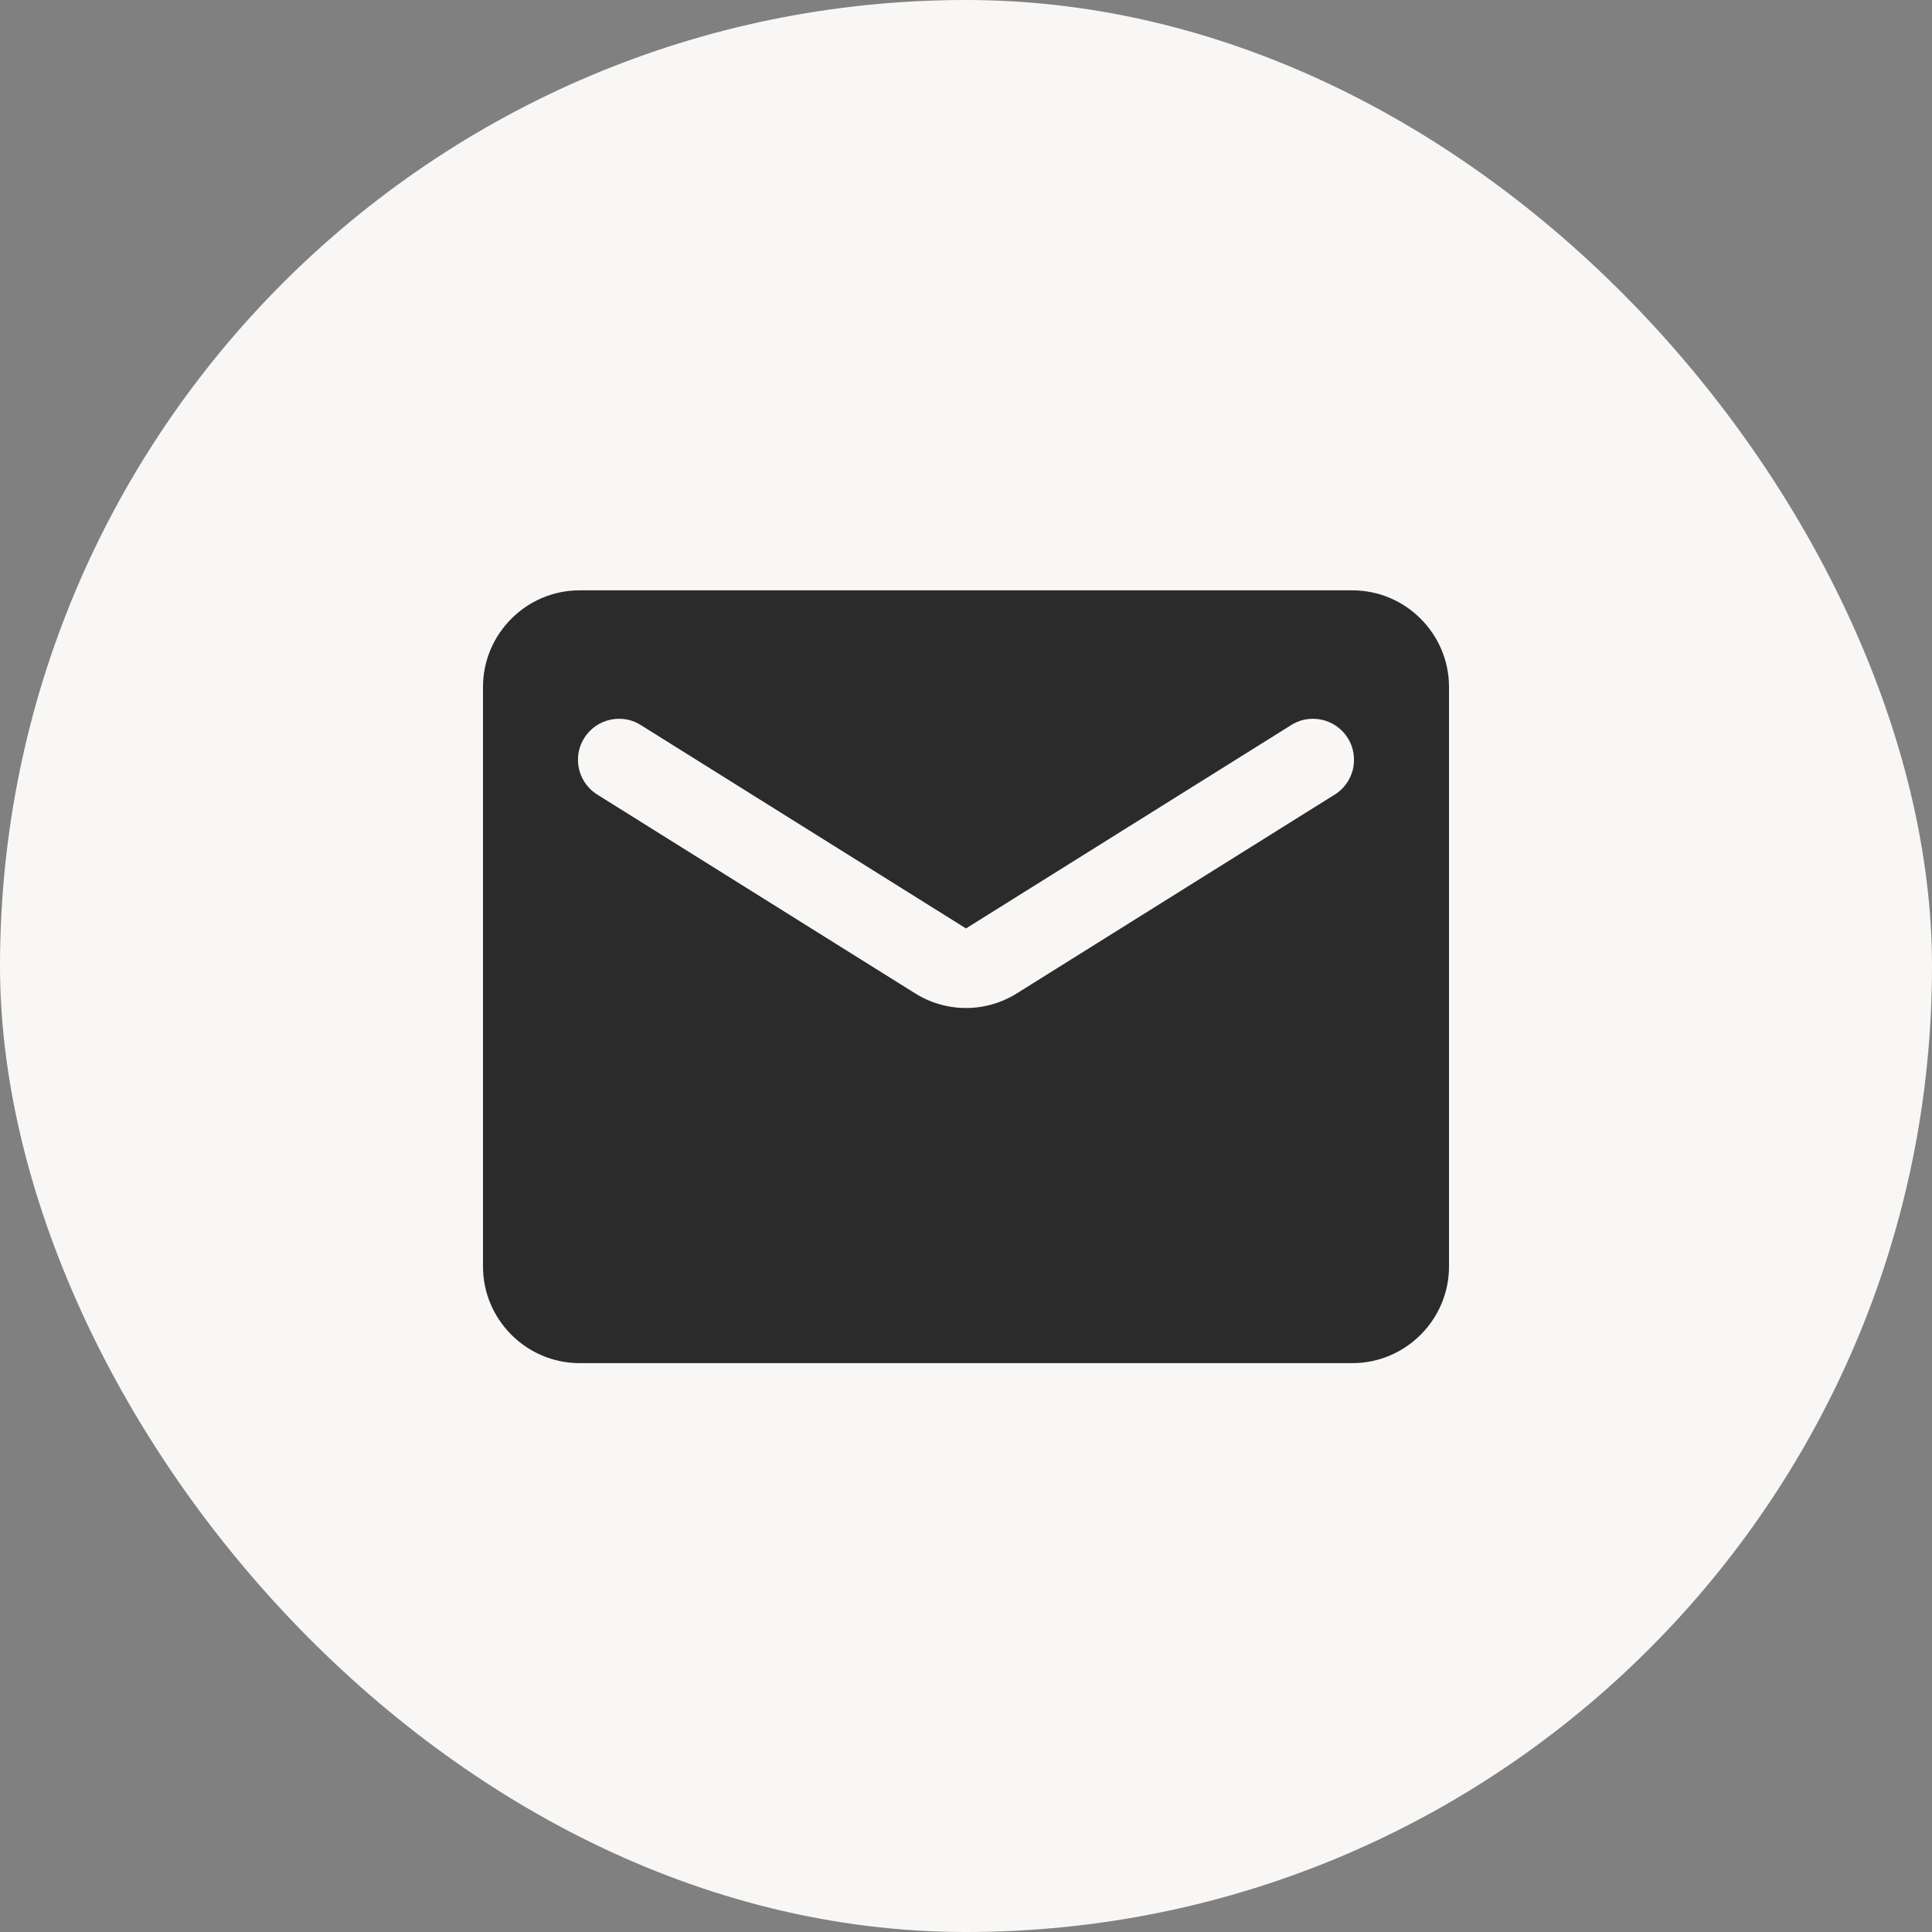
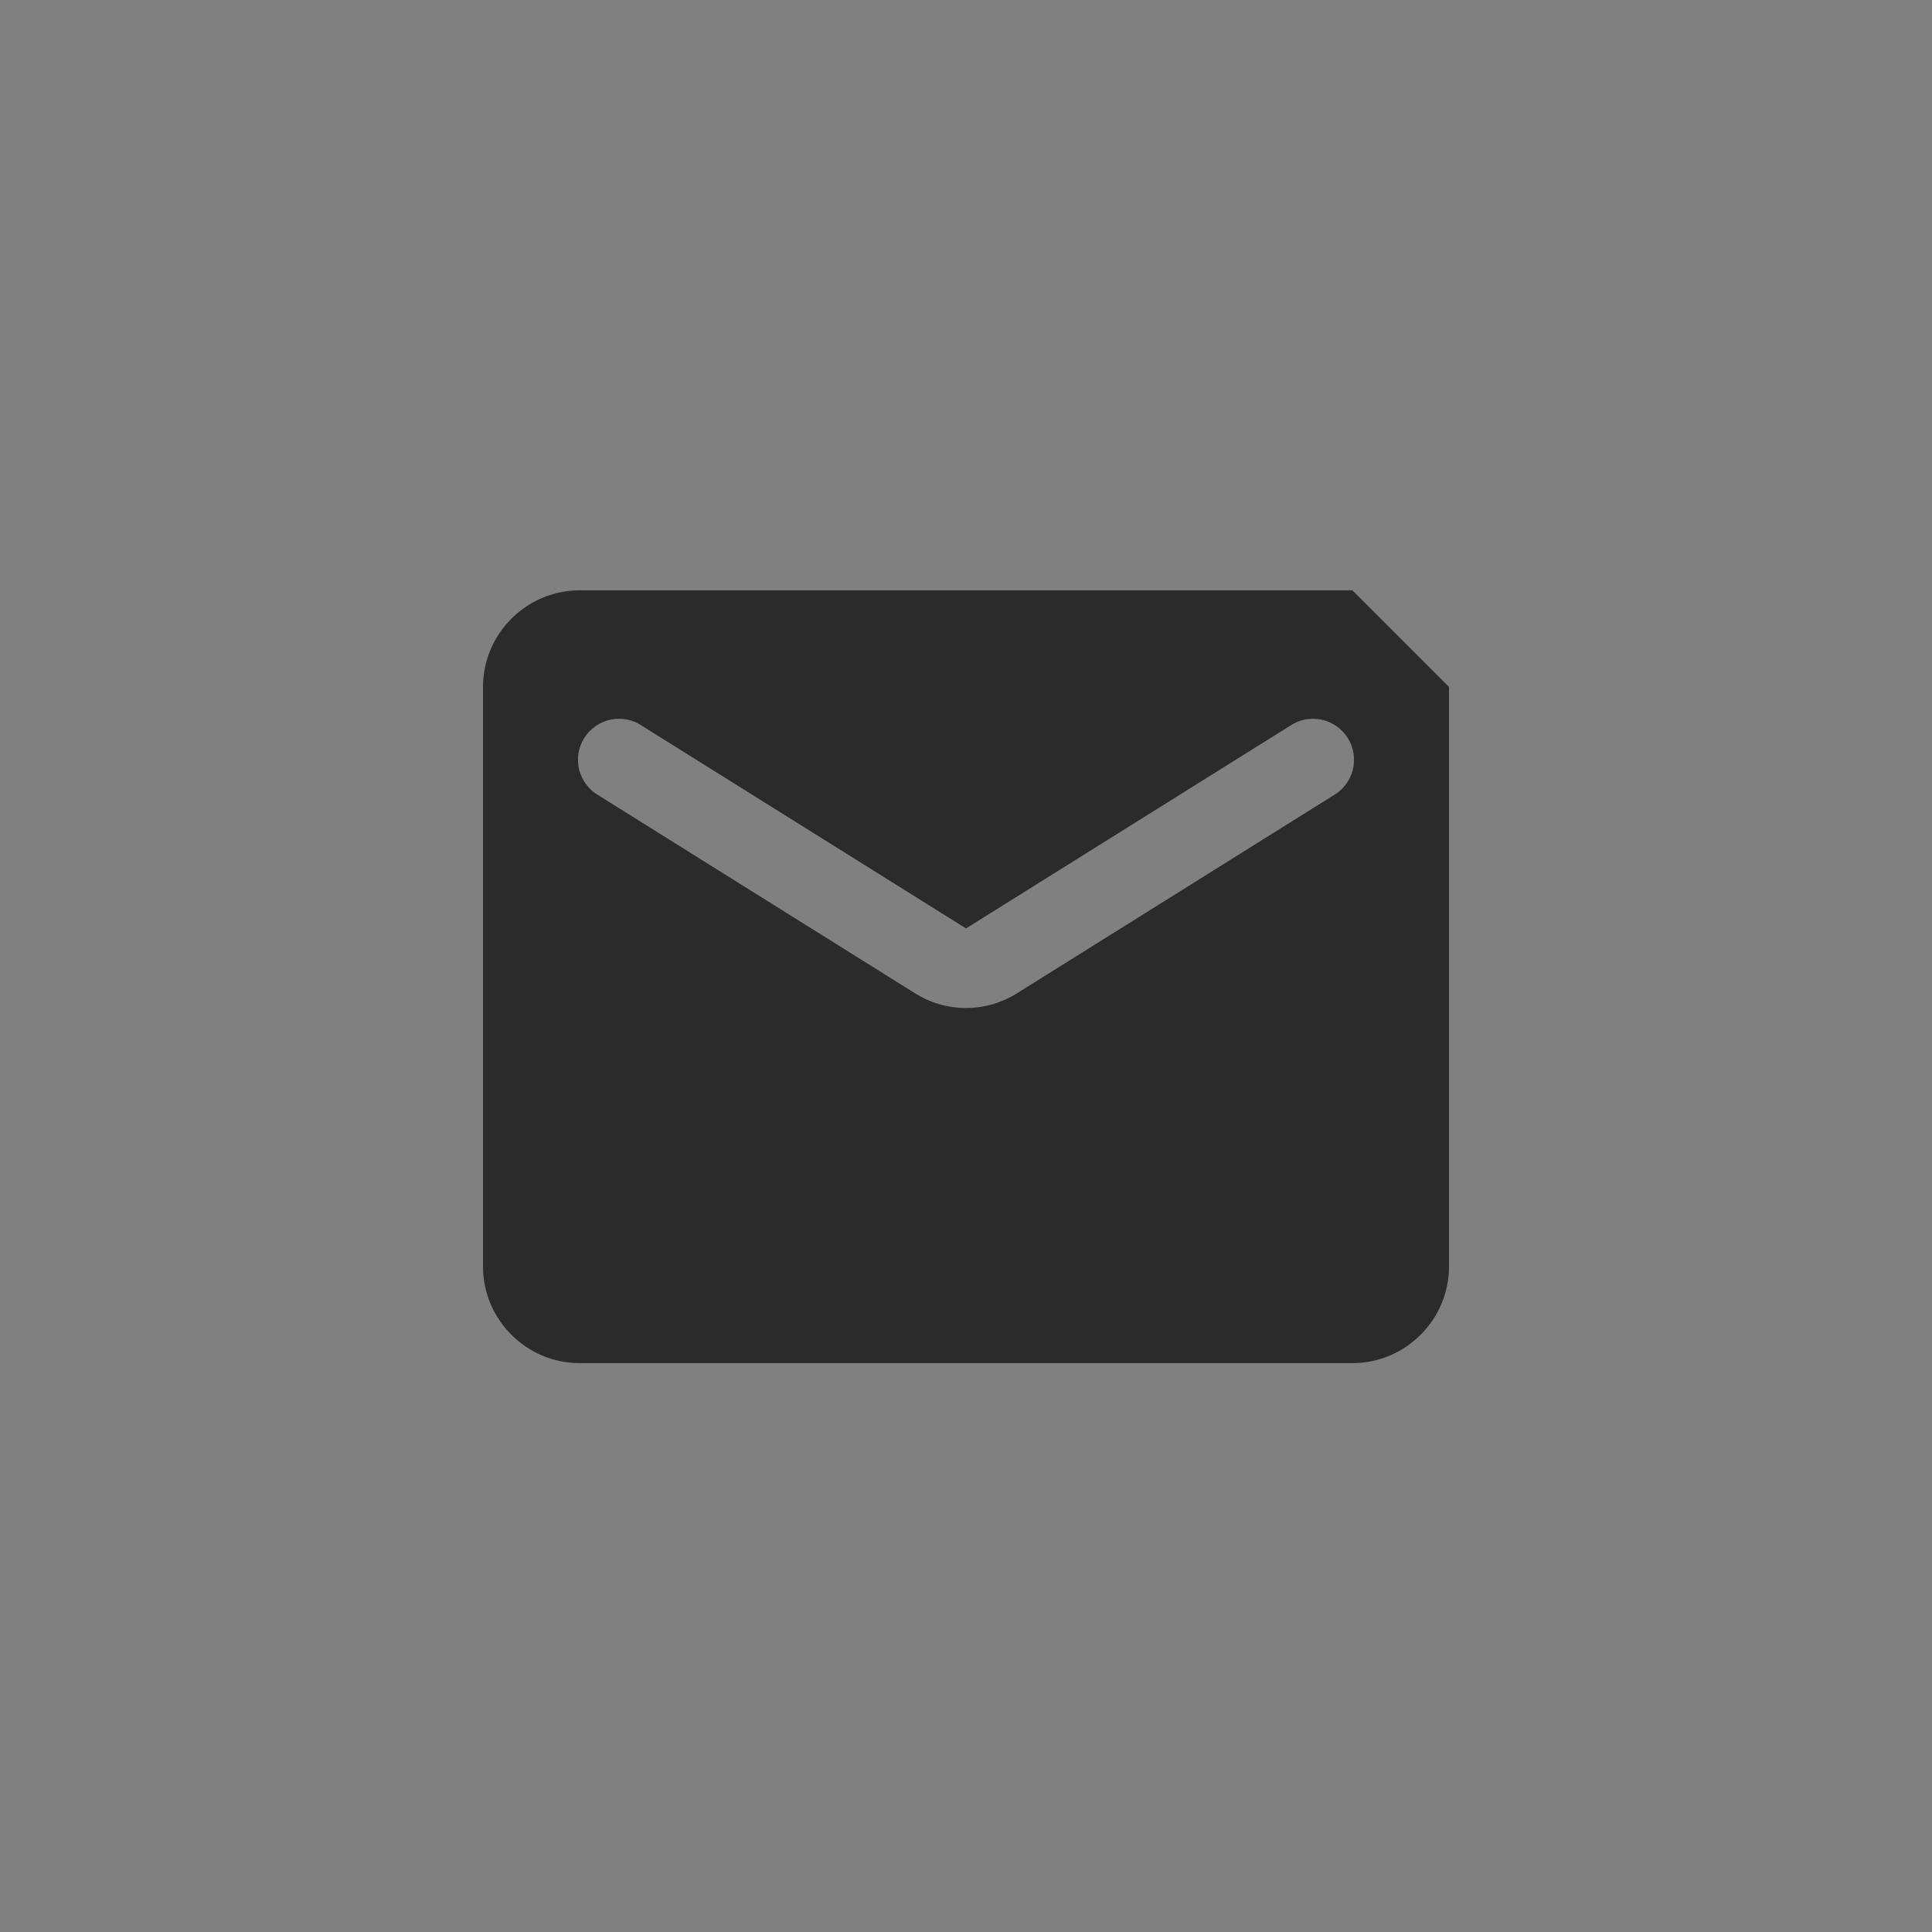
<svg xmlns="http://www.w3.org/2000/svg" width="36" height="36" viewBox="0 0 36 36" fill="none">
  <rect x="0" y="0" width="36" height="36" fill="#808080" stroke="none" />
-   <rect width="36" height="36" rx="18" fill="#F8F7F5" />
-   <path d="M25.2 11H10.8C9.81 11 9 11.81 9 12.8V23.6C9 24.59 9.81 25.4 10.8 25.4H25.2C26.19 25.4 27 24.59 27 23.6V12.8C27 11.81 26.19 11 25.2 11ZM24.84 14.825L18.954 18.506C18.369 18.875 17.631 18.875 17.046 18.506L11.16 14.825C11.07 14.774 10.991 14.706 10.928 14.624C10.865 14.542 10.819 14.448 10.793 14.347C10.768 14.247 10.763 14.143 10.778 14.04C10.794 13.938 10.831 13.84 10.886 13.752C10.941 13.665 11.013 13.589 11.098 13.53C11.183 13.471 11.279 13.43 11.38 13.409C11.481 13.388 11.586 13.388 11.687 13.408C11.789 13.429 11.885 13.47 11.97 13.529L18 17.3L24.03 13.529C24.115 13.47 24.211 13.429 24.313 13.408C24.414 13.388 24.519 13.388 24.62 13.409C24.721 13.43 24.817 13.471 24.902 13.53C24.987 13.589 25.059 13.665 25.114 13.752C25.169 13.84 25.206 13.938 25.221 14.04C25.237 14.143 25.232 14.247 25.207 14.347C25.181 14.448 25.135 14.542 25.072 14.624C25.009 14.706 24.93 14.774 24.84 14.825Z" fill="#2B2B2B" />
+   <path d="M25.2 11H10.8C9.81 11 9 11.81 9 12.8V23.6C9 24.59 9.81 25.4 10.8 25.4H25.2C26.19 25.4 27 24.59 27 23.6V12.8ZM24.84 14.825L18.954 18.506C18.369 18.875 17.631 18.875 17.046 18.506L11.16 14.825C11.07 14.774 10.991 14.706 10.928 14.624C10.865 14.542 10.819 14.448 10.793 14.347C10.768 14.247 10.763 14.143 10.778 14.04C10.794 13.938 10.831 13.84 10.886 13.752C10.941 13.665 11.013 13.589 11.098 13.53C11.183 13.471 11.279 13.43 11.38 13.409C11.481 13.388 11.586 13.388 11.687 13.408C11.789 13.429 11.885 13.47 11.97 13.529L18 17.3L24.03 13.529C24.115 13.47 24.211 13.429 24.313 13.408C24.414 13.388 24.519 13.388 24.62 13.409C24.721 13.43 24.817 13.471 24.902 13.53C24.987 13.589 25.059 13.665 25.114 13.752C25.169 13.84 25.206 13.938 25.221 14.04C25.237 14.143 25.232 14.247 25.207 14.347C25.181 14.448 25.135 14.542 25.072 14.624C25.009 14.706 24.93 14.774 24.84 14.825Z" fill="#2B2B2B" />
</svg>